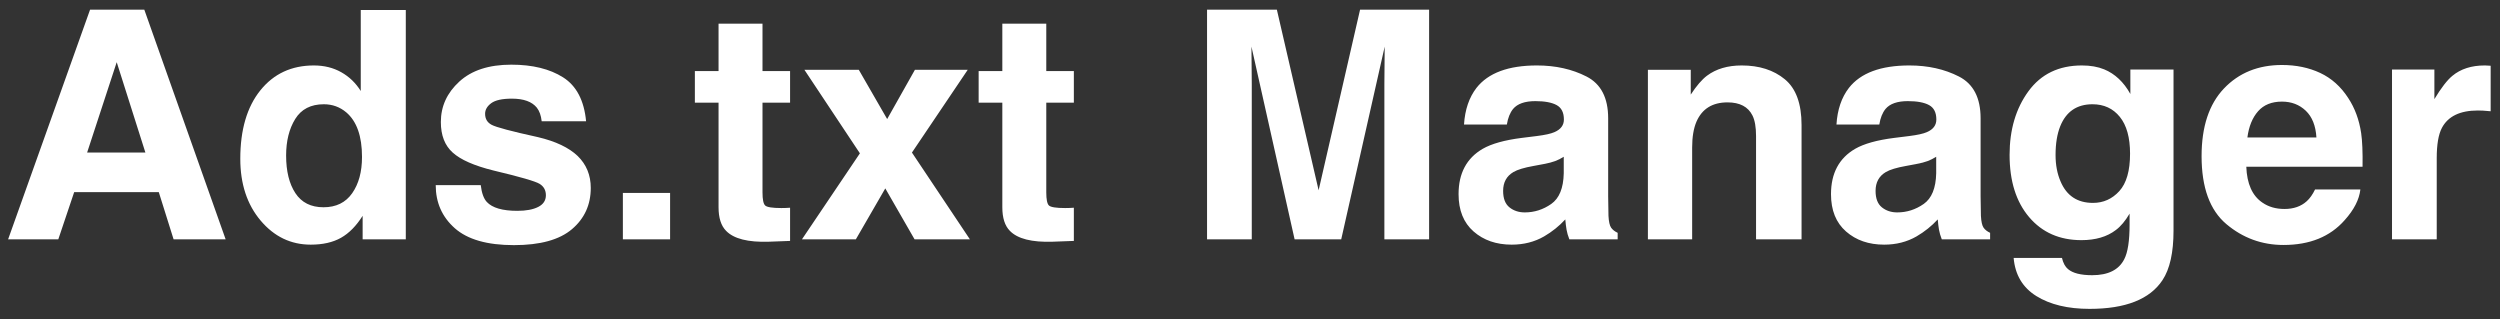
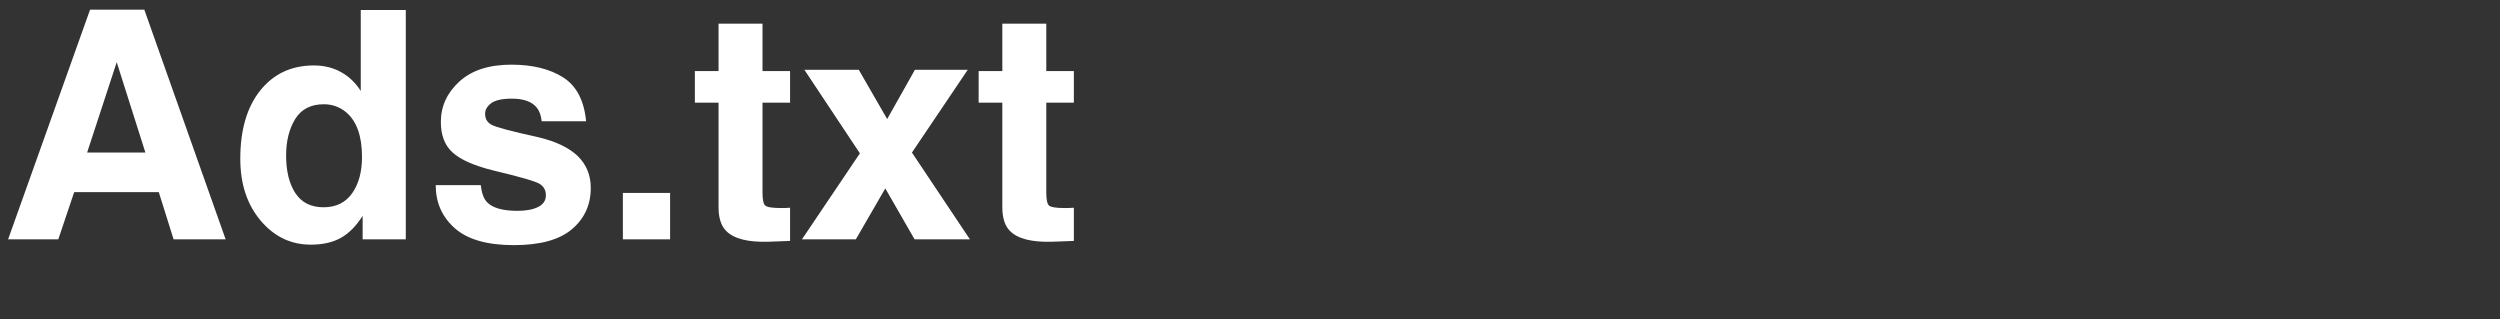
<svg xmlns="http://www.w3.org/2000/svg" width="188px" height="24px" viewBox="0 0 188 24" version="1.1">
  <rect x="0" y="0" width="188" height="24" fill="#333333" stroke="none" />
  <title>Ads.txt</title>
  <desc>Created with Sketch.</desc>
  <defs />
  <g id="adstxt" stroke="none" stroke-width="1" fill="none" fill-rule="evenodd">
    <g id="Ads.txt" transform="translate(0, -5)">
      <path d="M6.551,16.473 L10.934,16.473 L8.777,9.676 L6.551,16.473 Z M6.773,5.727 L10.852,5.727 L16.969,23 L13.055,23 L11.941,19.449 L5.578,19.449 L4.383,23 L0.609,23 L6.773,5.727 Z M23.602,9.922 C24.375,9.922 25.062,10.092 25.664,10.432 C26.266,10.771 26.754,11.242 27.129,11.844 L27.129,5.75 L30.516,5.75 L30.516,23 L27.27,23 L27.27,21.23 C26.793,21.988 26.25,22.539 25.641,22.883 C25.031,23.227 24.273,23.398 23.367,23.398 C21.875,23.398 20.619,22.795 19.6,21.588 C18.58,20.381 18.07,18.832 18.07,16.941 C18.07,14.762 18.572,13.047 19.576,11.797 C20.58,10.547 21.922,9.922 23.602,9.922 Z M24.328,20.586 C25.273,20.586 25.992,20.234 26.484,19.531 C26.977,18.828 27.223,17.918 27.223,16.801 C27.223,15.238 26.828,14.121 26.039,13.449 C25.555,13.043 24.992,12.84 24.352,12.84 C23.375,12.84 22.658,13.209 22.201,13.947 C21.744,14.686 21.516,15.602 21.516,16.695 C21.516,17.875 21.748,18.818 22.213,19.525 C22.678,20.232 23.383,20.586 24.328,20.586 Z M36.152,18.922 C36.223,19.516 36.375,19.937 36.609,20.188 C37.023,20.633 37.789,20.855 38.906,20.855 C39.563,20.855 40.084,20.758 40.471,20.562 C40.857,20.367 41.051,20.074 41.051,19.684 C41.051,19.309 40.895,19.023 40.582,18.828 C40.27,18.633 39.109,18.297 37.102,17.82 C35.656,17.461 34.637,17.012 34.043,16.473 C33.449,15.941 33.152,15.176 33.152,14.176 C33.152,12.996 33.615,11.982 34.541,11.135 C35.467,10.287 36.77,9.863 38.449,9.863 C40.043,9.863 41.342,10.182 42.346,10.818 C43.35,11.455 43.926,12.555 44.074,14.117 L40.734,14.117 C40.687,13.687 40.566,13.348 40.371,13.098 C40.004,12.645 39.379,12.418 38.496,12.418 C37.77,12.418 37.252,12.531 36.943,12.758 C36.635,12.984 36.48,13.25 36.48,13.555 C36.48,13.938 36.645,14.215 36.973,14.387 C37.301,14.566 38.461,14.875 40.453,15.312 C41.781,15.625 42.777,16.098 43.441,16.73 C44.098,17.371 44.426,18.172 44.426,19.133 C44.426,20.398 43.955,21.432 43.014,22.232 C42.072,23.033 40.617,23.434 38.648,23.434 C36.641,23.434 35.158,23.01 34.201,22.162 C33.244,21.314 32.766,20.234 32.766,18.922 L36.152,18.922 Z M46.84,19.508 L50.391,19.508 L50.391,23 L46.84,23 L46.84,19.508 Z M52.254,12.723 L52.254,10.344 L54.035,10.344 L54.035,6.781 L57.34,6.781 L57.34,10.344 L59.414,10.344 L59.414,12.723 L57.34,12.723 L57.34,19.473 C57.34,19.996 57.406,20.322 57.539,20.451 C57.672,20.58 58.078,20.645 58.758,20.645 C58.859,20.645 58.967,20.643 59.08,20.639 C59.193,20.635 59.305,20.629 59.414,20.621 L59.414,23.117 L57.832,23.176 C56.254,23.23 55.176,22.957 54.598,22.355 C54.223,21.973 54.035,21.383 54.035,20.586 L54.035,12.723 L52.254,12.723 Z M60.305,23 L64.664,16.531 L60.492,10.25 L64.582,10.25 L66.715,13.953 L68.801,10.25 L72.773,10.25 L68.578,16.473 L72.938,23 L68.777,23 L66.574,19.168 L64.359,23 L60.305,23 Z M73.594,12.723 L73.594,10.344 L75.375,10.344 L75.375,6.781 L78.68,6.781 L78.68,10.344 L80.754,10.344 L80.754,12.723 L78.68,12.723 L78.68,19.473 C78.68,19.996 78.746,20.322 78.879,20.451 C79.012,20.58 79.418,20.645 80.098,20.645 C80.199,20.645 80.307,20.643 80.42,20.639 C80.533,20.635 80.645,20.629 80.754,20.621 L80.754,23.117 L79.172,23.176 C77.594,23.23 76.516,22.957 75.938,22.355 C75.562,21.973 75.375,21.383 75.375,20.586 L75.375,12.723 L73.594,12.723 Z" fill="#FFFFFF" />
-       <path d="M102.277,5.727 L107.469,5.727 L107.469,23 L104.105,23 L104.105,11.316 C104.105,10.98 104.109,10.51 104.117,9.904 C104.125,9.299 104.129,8.832 104.129,8.504 L100.859,23 L97.355,23 L94.109,8.504 C94.109,8.832 94.113,9.299 94.121,9.904 C94.129,10.51 94.133,10.98 94.133,11.316 L94.133,23 L90.77,23 L90.77,5.727 L96.02,5.727 L99.16,19.309 L102.277,5.727 Z M117.594,16.789 C117.383,16.922 117.17,17.029 116.955,17.111 C116.74,17.193 116.445,17.27 116.07,17.34 L115.32,17.48 C114.617,17.605 114.113,17.758 113.809,17.938 C113.293,18.242 113.035,18.715 113.035,19.355 C113.035,19.926 113.193,20.338 113.51,20.592 C113.826,20.846 114.211,20.973 114.664,20.973 C115.383,20.973 116.045,20.762 116.65,20.34 C117.256,19.918 117.57,19.148 117.594,18.031 L117.594,16.789 Z M115.566,15.23 C116.184,15.152 116.625,15.055 116.891,14.938 C117.367,14.734 117.605,14.418 117.605,13.988 C117.605,13.465 117.424,13.104 117.061,12.904 C116.697,12.705 116.164,12.605 115.461,12.605 C114.672,12.605 114.113,12.801 113.785,13.191 C113.551,13.48 113.395,13.871 113.316,14.363 L110.094,14.363 C110.164,13.246 110.477,12.328 111.031,11.609 C111.914,10.484 113.43,9.922 115.578,9.922 C116.977,9.922 118.219,10.199 119.305,10.754 C120.391,11.309 120.934,12.355 120.934,13.895 L120.934,19.754 C120.934,20.16 120.941,20.652 120.957,21.23 C120.98,21.668 121.047,21.965 121.156,22.121 C121.266,22.277 121.43,22.406 121.648,22.508 L121.648,23 L118.016,23 C117.914,22.742 117.844,22.5 117.805,22.273 C117.766,22.047 117.734,21.789 117.711,21.5 C117.25,22 116.719,22.426 116.117,22.777 C115.398,23.191 114.586,23.398 113.68,23.398 C112.523,23.398 111.568,23.068 110.814,22.408 C110.061,21.748 109.684,20.813 109.684,19.602 C109.684,18.031 110.289,16.895 111.5,16.191 C112.164,15.809 113.141,15.535 114.43,15.371 L115.566,15.23 Z M130.977,9.922 C132.297,9.922 133.377,10.268 134.217,10.959 C135.057,11.65 135.477,12.797 135.477,14.398 L135.477,23 L132.055,23 L132.055,15.23 C132.055,14.559 131.965,14.043 131.785,13.684 C131.457,13.027 130.832,12.699 129.91,12.699 C128.777,12.699 128,13.18 127.578,14.141 C127.359,14.648 127.25,15.297 127.25,16.086 L127.25,23 L123.922,23 L123.922,10.25 L127.145,10.25 L127.145,12.113 C127.574,11.457 127.98,10.984 128.363,10.695 C129.051,10.18 129.922,9.922 130.977,9.922 Z M145.602,16.789 C145.391,16.922 145.178,17.029 144.963,17.111 C144.748,17.193 144.453,17.27 144.078,17.34 L143.328,17.48 C142.625,17.605 142.121,17.758 141.816,17.938 C141.301,18.242 141.043,18.715 141.043,19.355 C141.043,19.926 141.201,20.338 141.518,20.592 C141.834,20.846 142.219,20.973 142.672,20.973 C143.391,20.973 144.053,20.762 144.658,20.34 C145.264,19.918 145.578,19.148 145.602,18.031 L145.602,16.789 Z M143.574,15.23 C144.191,15.152 144.633,15.055 144.898,14.938 C145.375,14.734 145.613,14.418 145.613,13.988 C145.613,13.465 145.432,13.104 145.068,12.904 C144.705,12.705 144.172,12.605 143.469,12.605 C142.68,12.605 142.121,12.801 141.793,13.191 C141.559,13.48 141.402,13.871 141.324,14.363 L138.102,14.363 C138.172,13.246 138.484,12.328 139.039,11.609 C139.922,10.484 141.437,9.922 143.586,9.922 C144.984,9.922 146.227,10.199 147.312,10.754 C148.398,11.309 148.941,12.355 148.941,13.895 L148.941,19.754 C148.941,20.16 148.949,20.652 148.965,21.23 C148.988,21.668 149.055,21.965 149.164,22.121 C149.273,22.277 149.437,22.406 149.656,22.508 L149.656,23 L146.023,23 C145.922,22.742 145.852,22.5 145.812,22.273 C145.773,22.047 145.742,21.789 145.719,21.5 C145.258,22 144.727,22.426 144.125,22.777 C143.406,23.191 142.594,23.398 141.688,23.398 C140.531,23.398 139.576,23.068 138.822,22.408 C138.068,21.748 137.691,20.813 137.691,19.602 C137.691,18.031 138.297,16.895 139.508,16.191 C140.172,15.809 141.148,15.535 142.438,15.371 L143.574,15.23 Z M157.391,20.258 C158.172,20.258 158.832,19.963 159.371,19.373 C159.91,18.783 160.18,17.844 160.18,16.555 C160.18,15.344 159.924,14.422 159.412,13.789 C158.9,13.156 158.215,12.84 157.355,12.84 C156.184,12.84 155.375,13.391 154.93,14.492 C154.695,15.078 154.578,15.801 154.578,16.66 C154.578,17.402 154.703,18.062 154.953,18.641 C155.406,19.719 156.219,20.258 157.391,20.258 Z M156.559,9.922 C157.199,9.922 157.758,10.02 158.234,10.215 C159.047,10.551 159.703,11.168 160.203,12.066 L160.203,10.227 L163.449,10.227 L163.449,22.344 C163.449,23.992 163.172,25.234 162.617,26.07 C161.664,27.508 159.836,28.227 157.133,28.227 C155.5,28.227 154.168,27.906 153.137,27.266 C152.105,26.625 151.535,25.668 151.426,24.395 L155.059,24.395 C155.152,24.785 155.305,25.066 155.516,25.238 C155.875,25.543 156.48,25.695 157.332,25.695 C158.535,25.695 159.34,25.293 159.746,24.488 C160.012,23.973 160.145,23.105 160.145,21.887 L160.145,21.066 C159.824,21.613 159.48,22.023 159.113,22.297 C158.449,22.805 157.586,23.059 156.523,23.059 C154.883,23.059 153.572,22.482 152.592,21.33 C151.611,20.178 151.121,18.617 151.121,16.648 C151.121,14.75 151.594,13.154 152.539,11.861 C153.484,10.568 154.824,9.922 156.559,9.922 Z M171.605,12.641 C170.832,12.641 170.232,12.883 169.807,13.367 C169.381,13.852 169.113,14.508 169.004,15.336 L174.195,15.336 C174.141,14.453 173.873,13.783 173.393,13.326 C172.912,12.869 172.316,12.641 171.605,12.641 Z M171.605,9.887 C172.668,9.887 173.625,10.086 174.477,10.484 C175.328,10.883 176.031,11.512 176.586,12.371 C177.086,13.129 177.41,14.008 177.559,15.008 C177.645,15.594 177.68,16.437 177.664,17.539 L168.922,17.539 C168.969,18.82 169.371,19.719 170.129,20.234 C170.59,20.555 171.145,20.715 171.793,20.715 C172.48,20.715 173.039,20.52 173.469,20.129 C173.703,19.918 173.91,19.625 174.09,19.25 L177.5,19.25 C177.414,20.008 177.02,20.777 176.316,21.559 C175.223,22.801 173.691,23.422 171.723,23.422 C170.098,23.422 168.664,22.898 167.422,21.852 C166.18,20.805 165.559,19.102 165.559,16.742 C165.559,14.531 166.119,12.836 167.24,11.656 C168.361,10.477 169.816,9.887 171.605,9.887 Z M186.852,9.922 C186.914,9.922 186.967,9.924 187.01,9.928 C187.053,9.932 187.148,9.937 187.297,9.945 L187.297,13.367 C187.086,13.344 186.898,13.328 186.734,13.32 C186.57,13.312 186.438,13.309 186.336,13.309 C184.992,13.309 184.09,13.746 183.629,14.621 C183.371,15.113 183.242,15.871 183.242,16.895 L183.242,23 L179.879,23 L179.879,10.227 L183.066,10.227 L183.066,12.453 C183.582,11.602 184.031,11.02 184.414,10.707 C185.039,10.184 185.852,9.922 186.852,9.922 Z" id="Manager" fill="#FFFFFF" />
    </g>
  </g>
</svg>